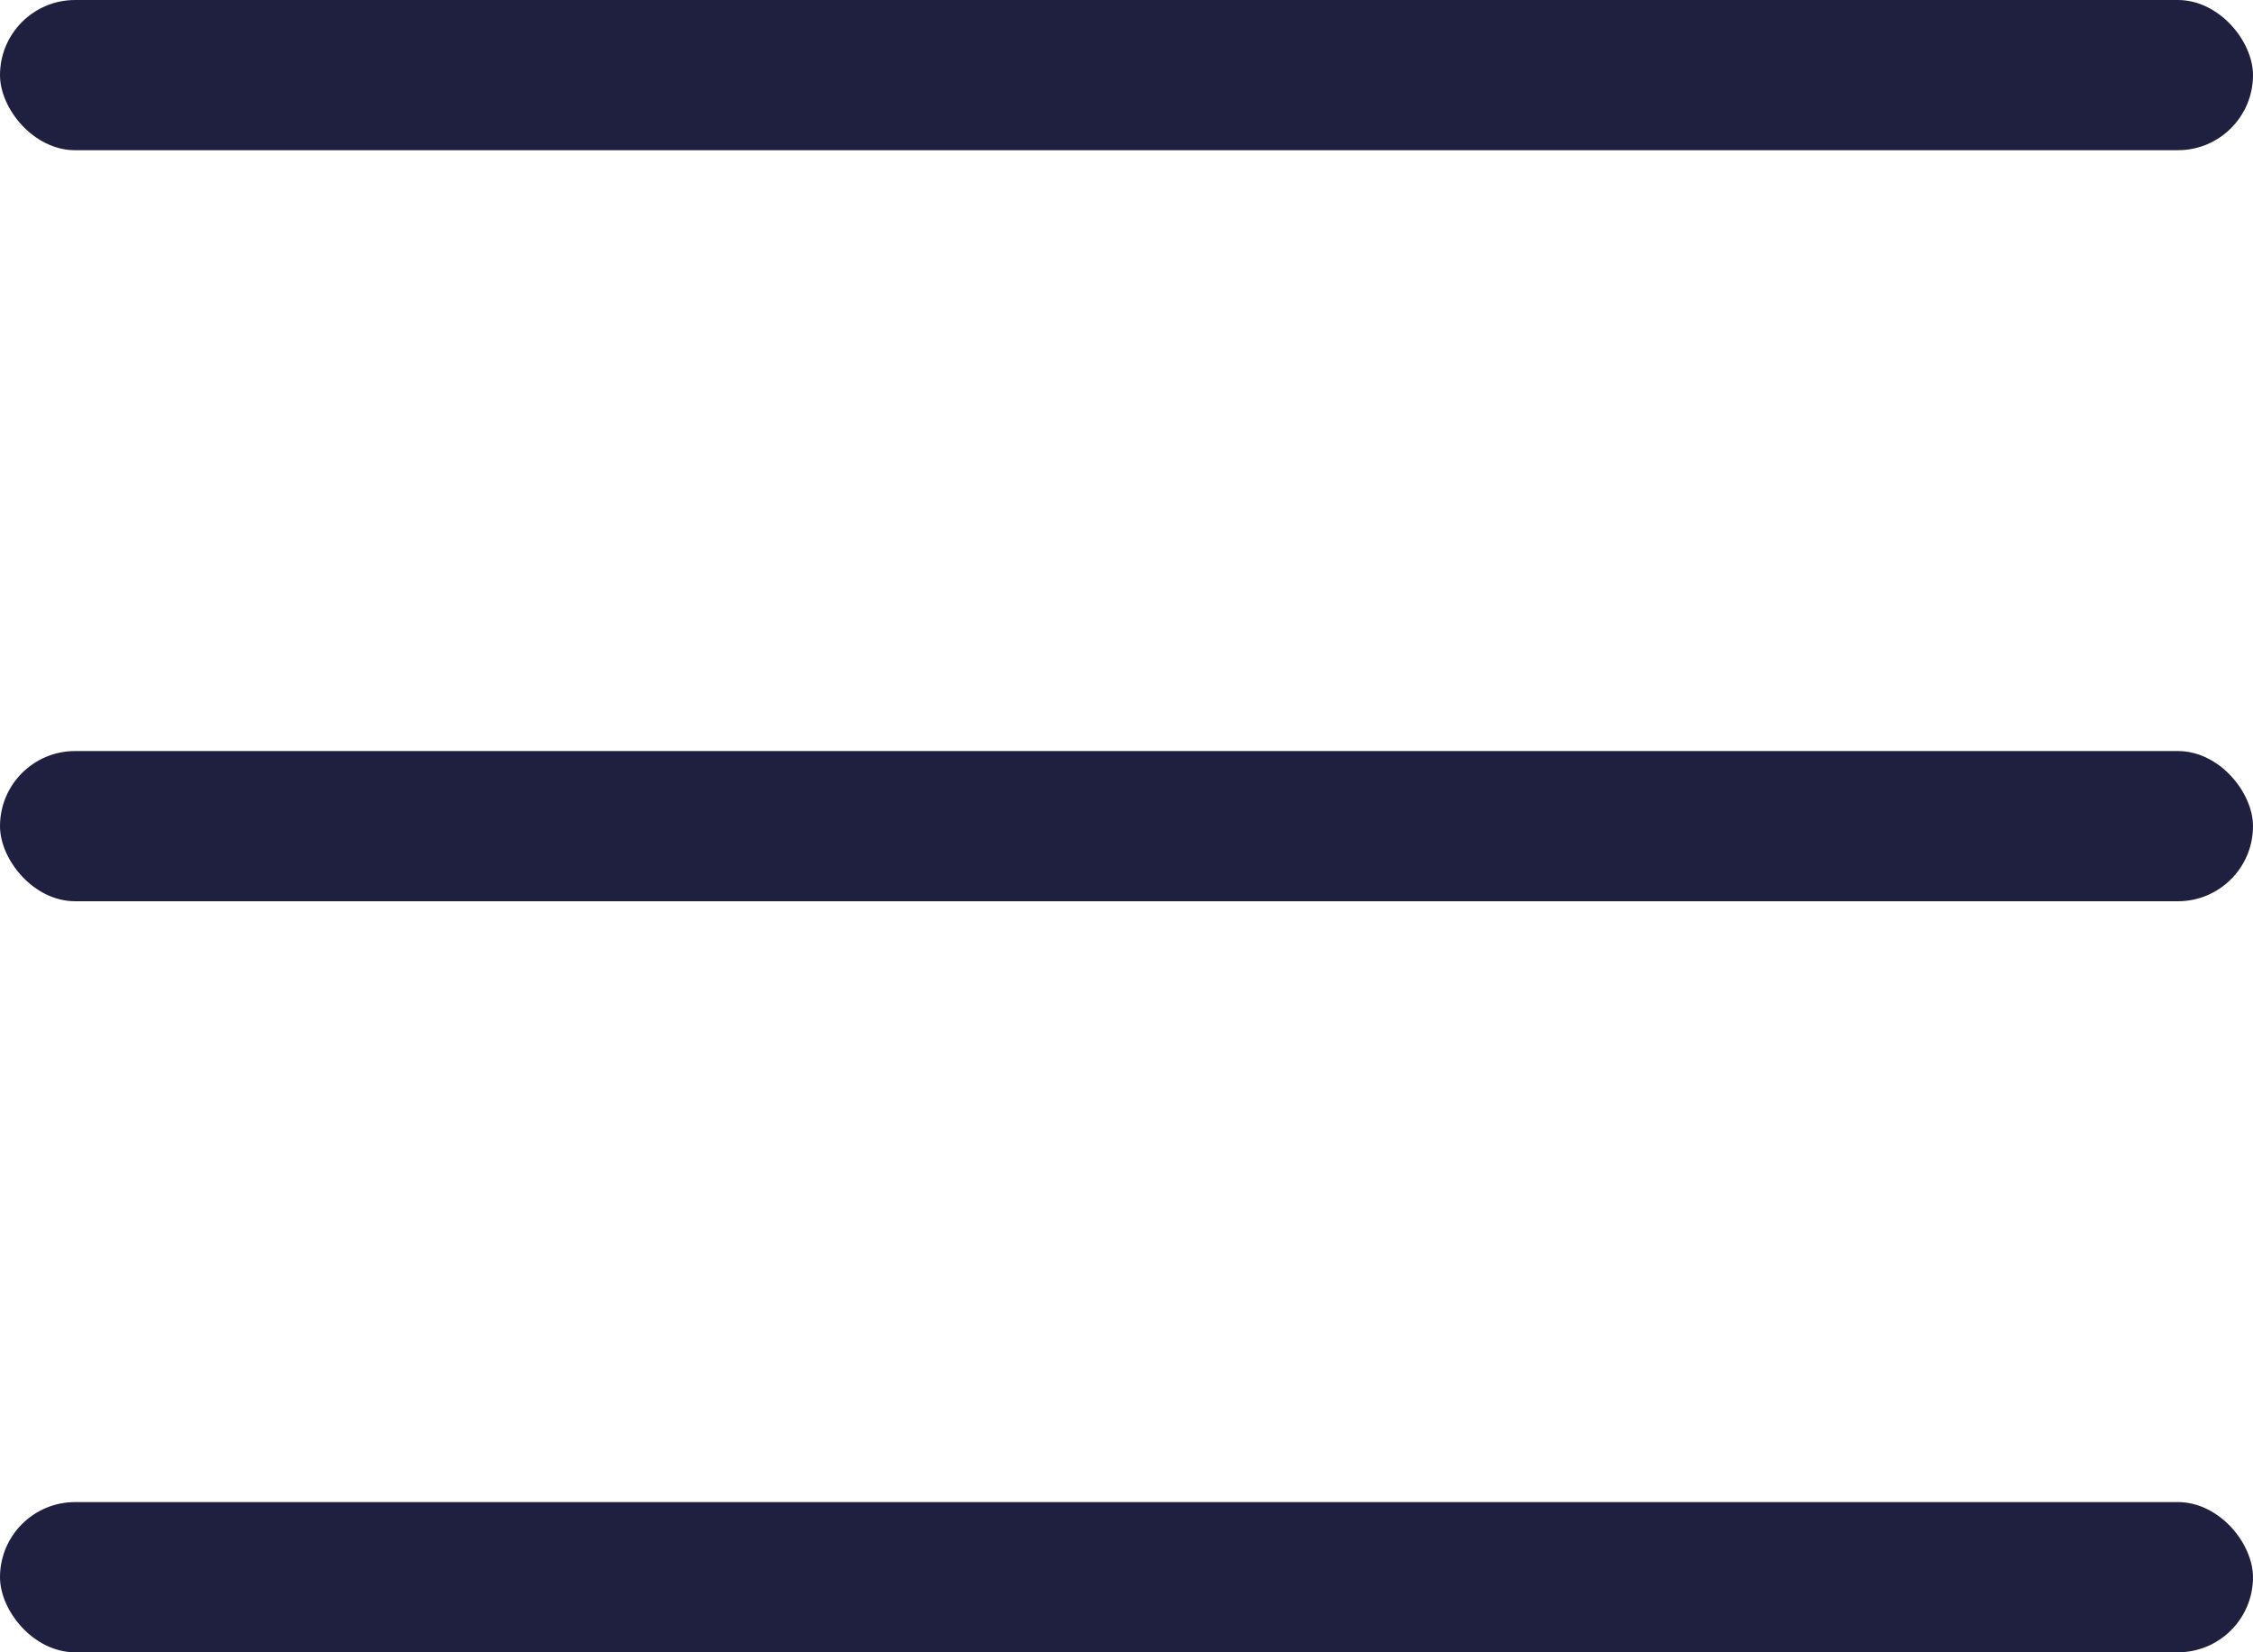
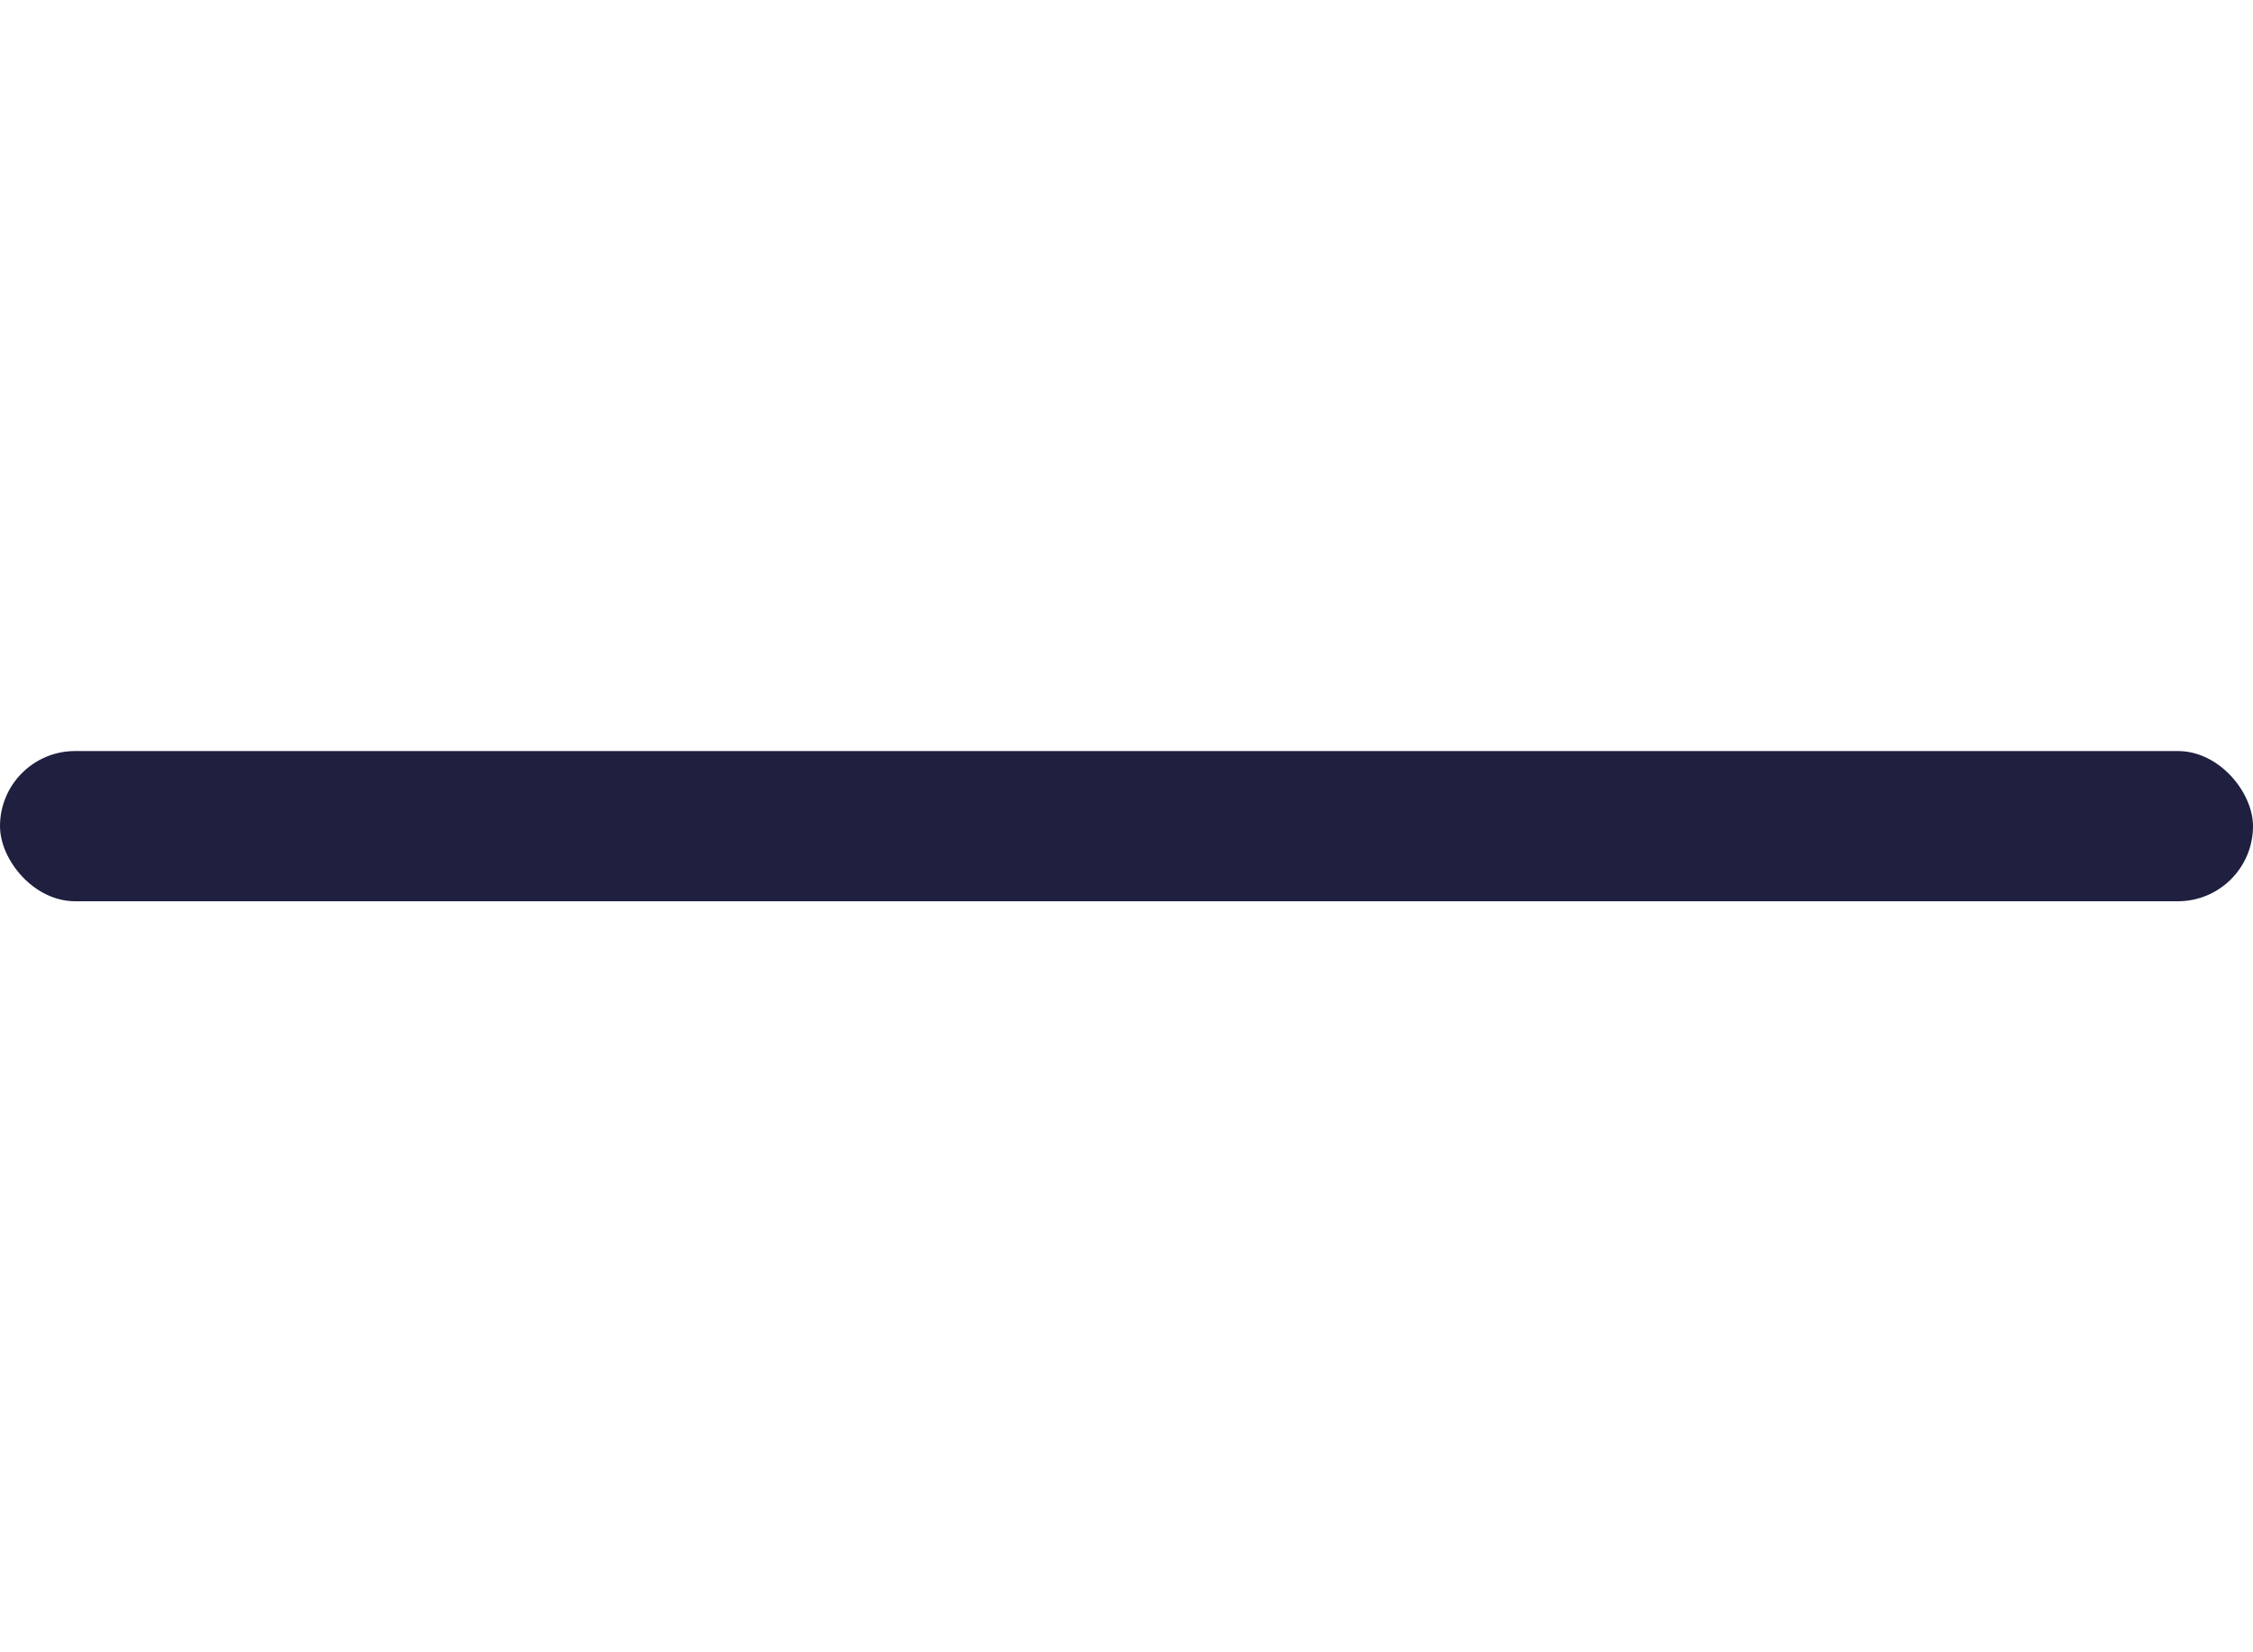
<svg xmlns="http://www.w3.org/2000/svg" width="30" height="22" viewBox="0 0 30 22" fill="none">
-   <rect width="30" height="2" rx="1" fill="#1F1F40" />
  <rect y="10" width="30" height="2" rx="1" fill="#1F1F40" />
-   <rect y="20" width="30" height="2" rx="1" fill="#1F1F40" />
</svg>